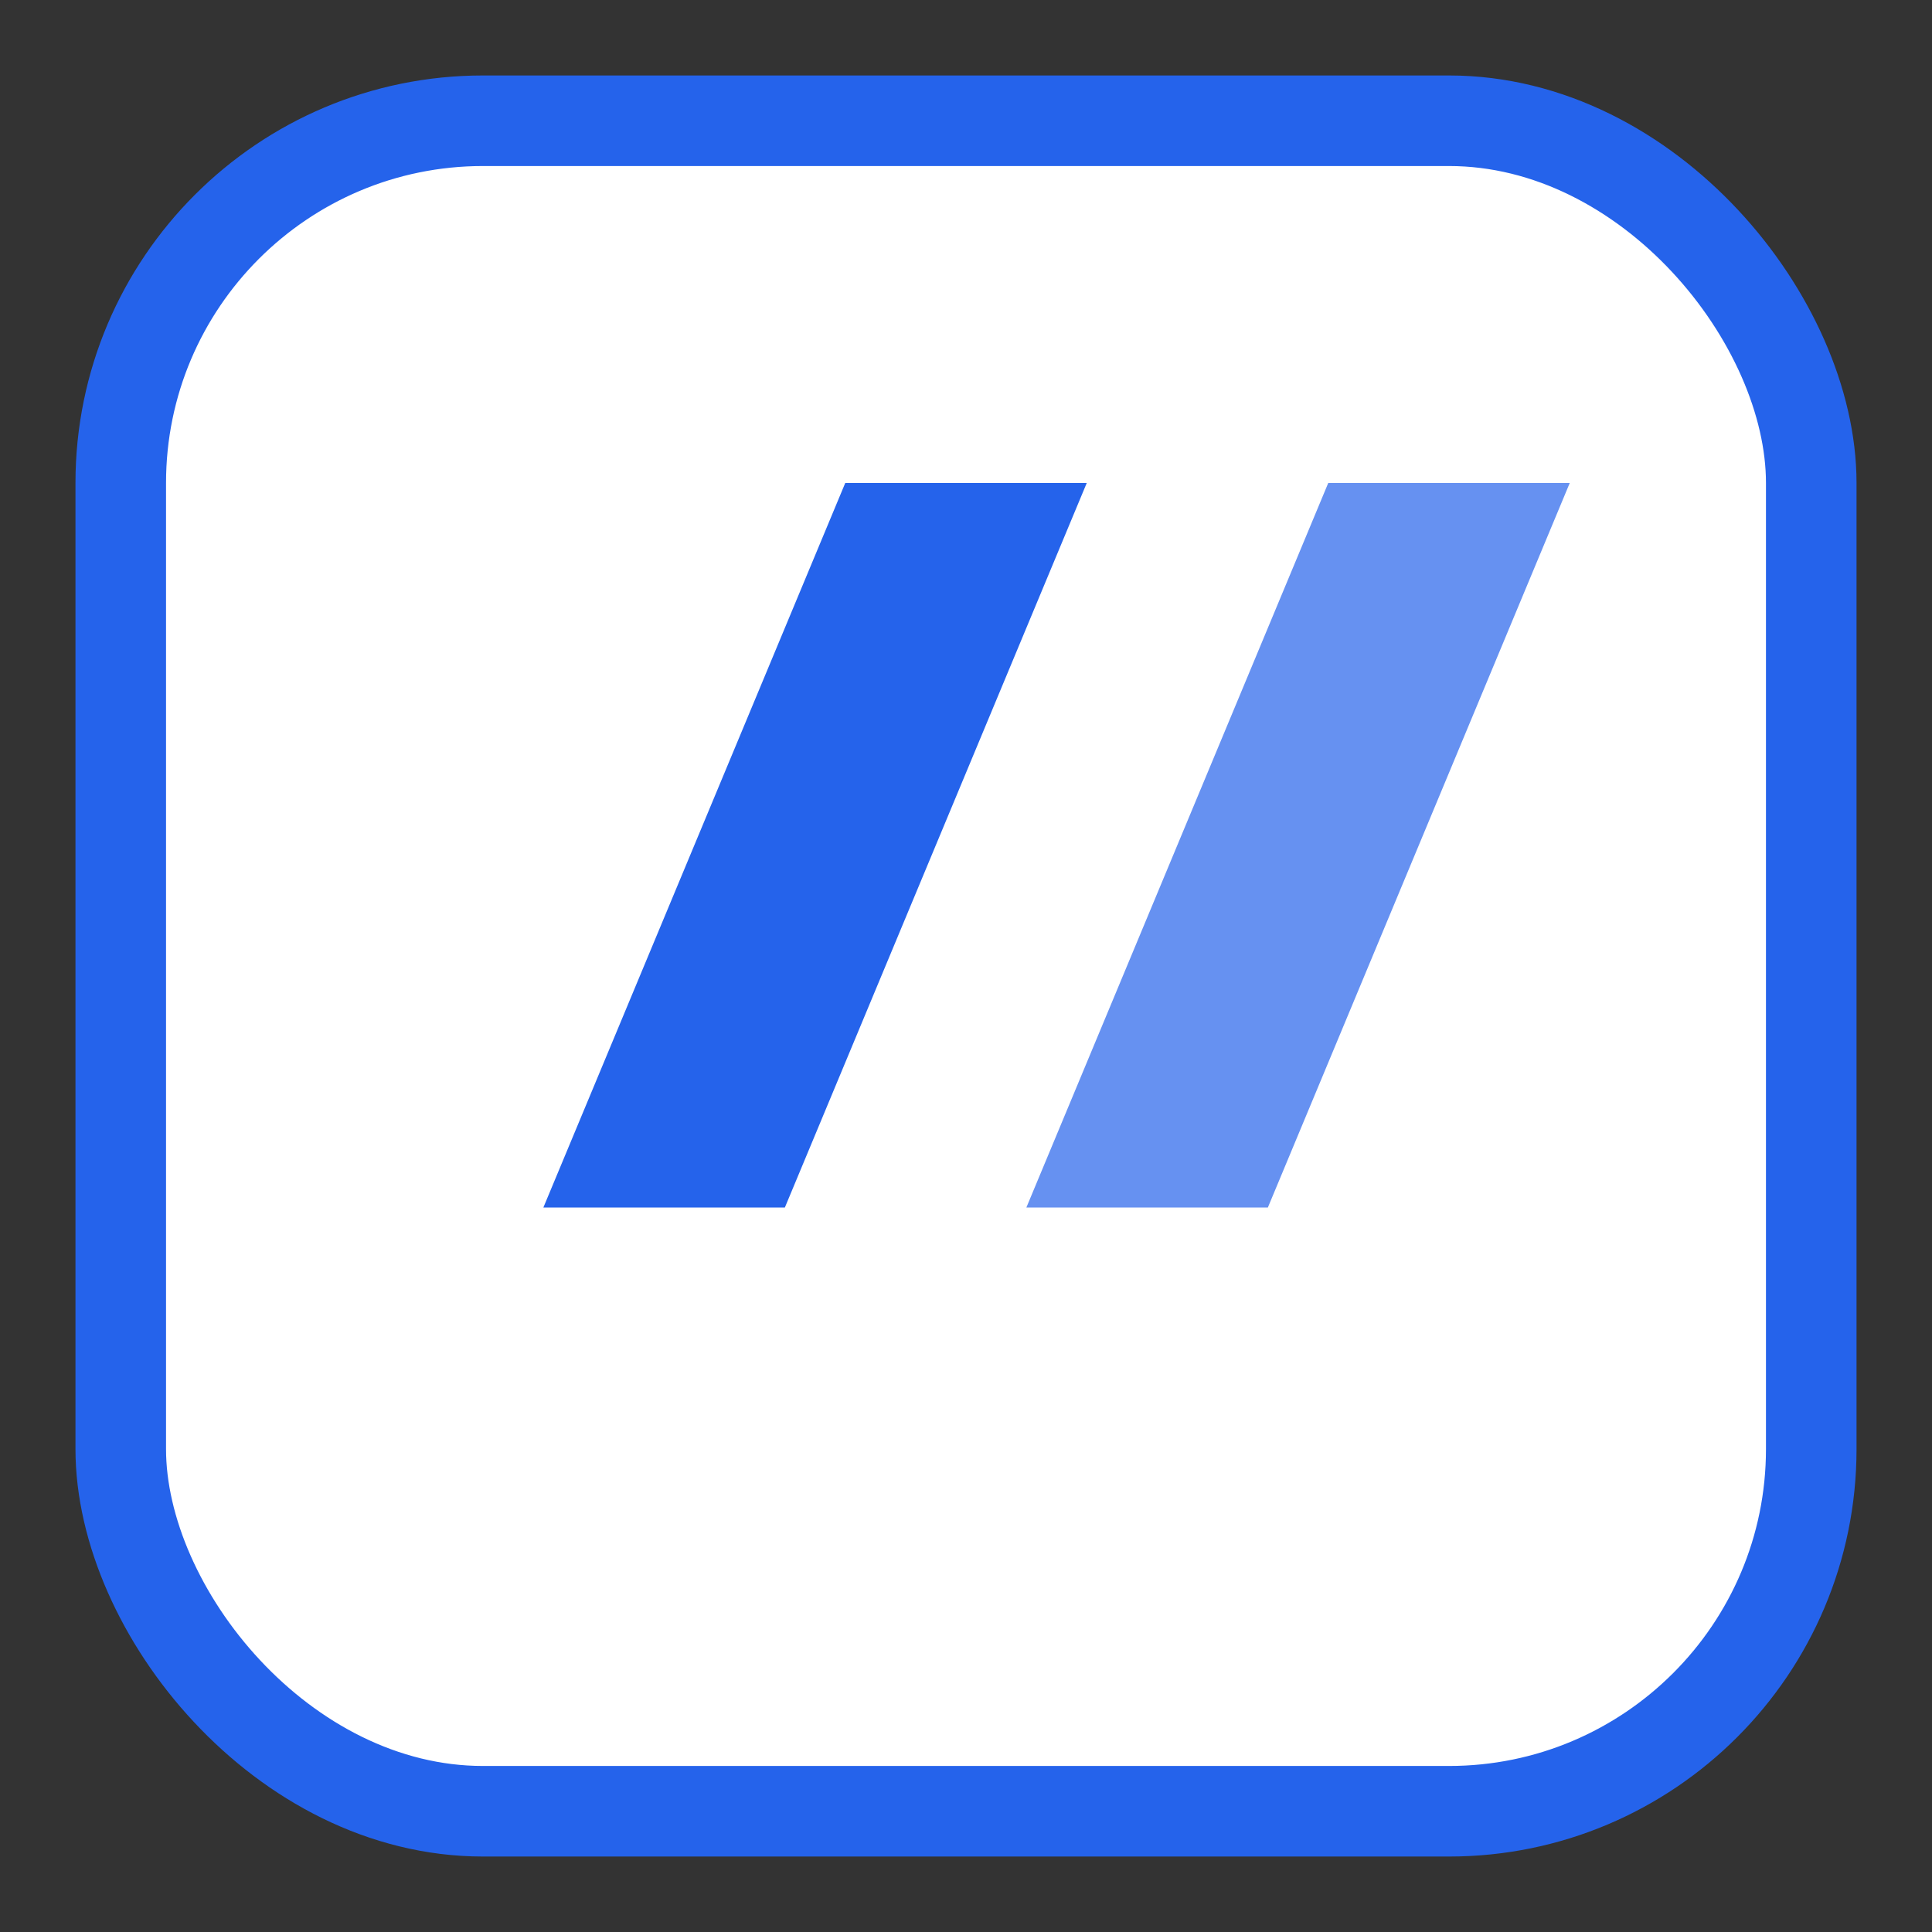
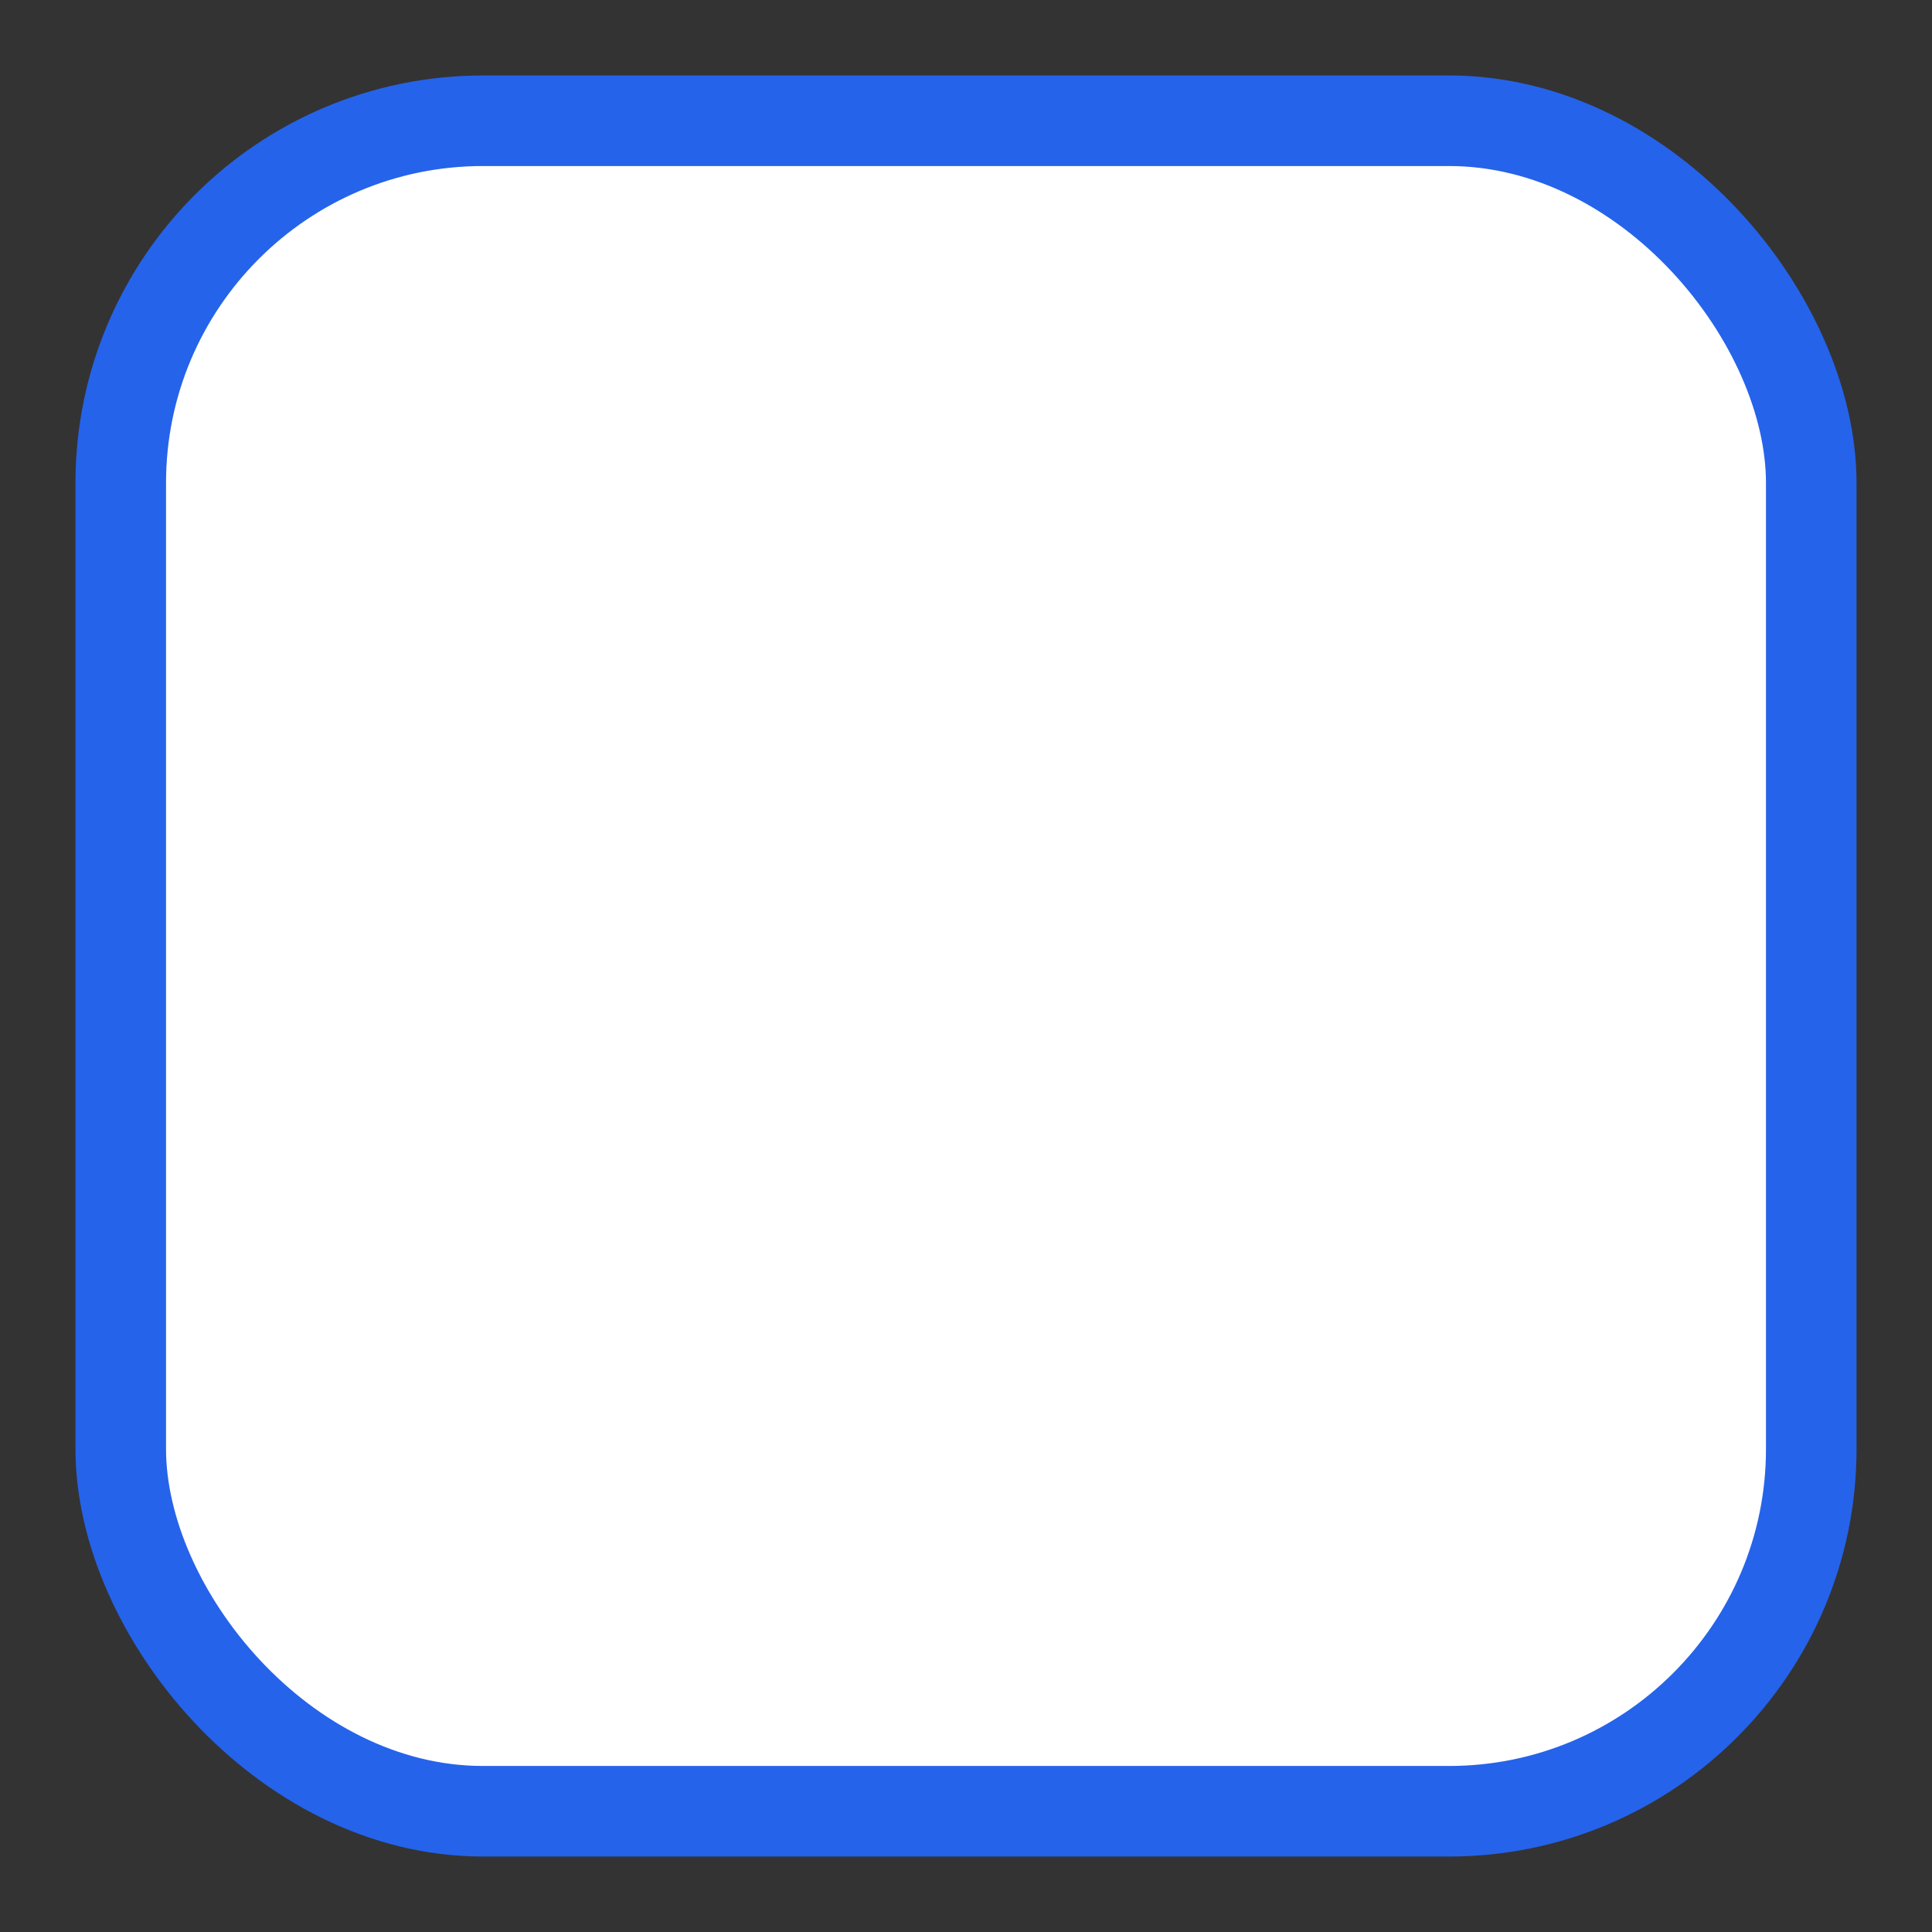
<svg xmlns="http://www.w3.org/2000/svg" viewBox="0 0 64 64">
  <rect x="0" y="0" width="64" height="64" fill="#333333" stroke="none" />
  <rect x="4" y="4" width="56" height="56" rx="12" fill="#ffffff" stroke="#2563eb" stroke-width="3" />
-   <path d="M18 40 L28 16 L36 16 L26 40 Z" fill="#2563eb" />
-   <path d="M34 40 L44 16 L52 16 L42 40 Z" fill="#2563eb" opacity="0.7" />
</svg>